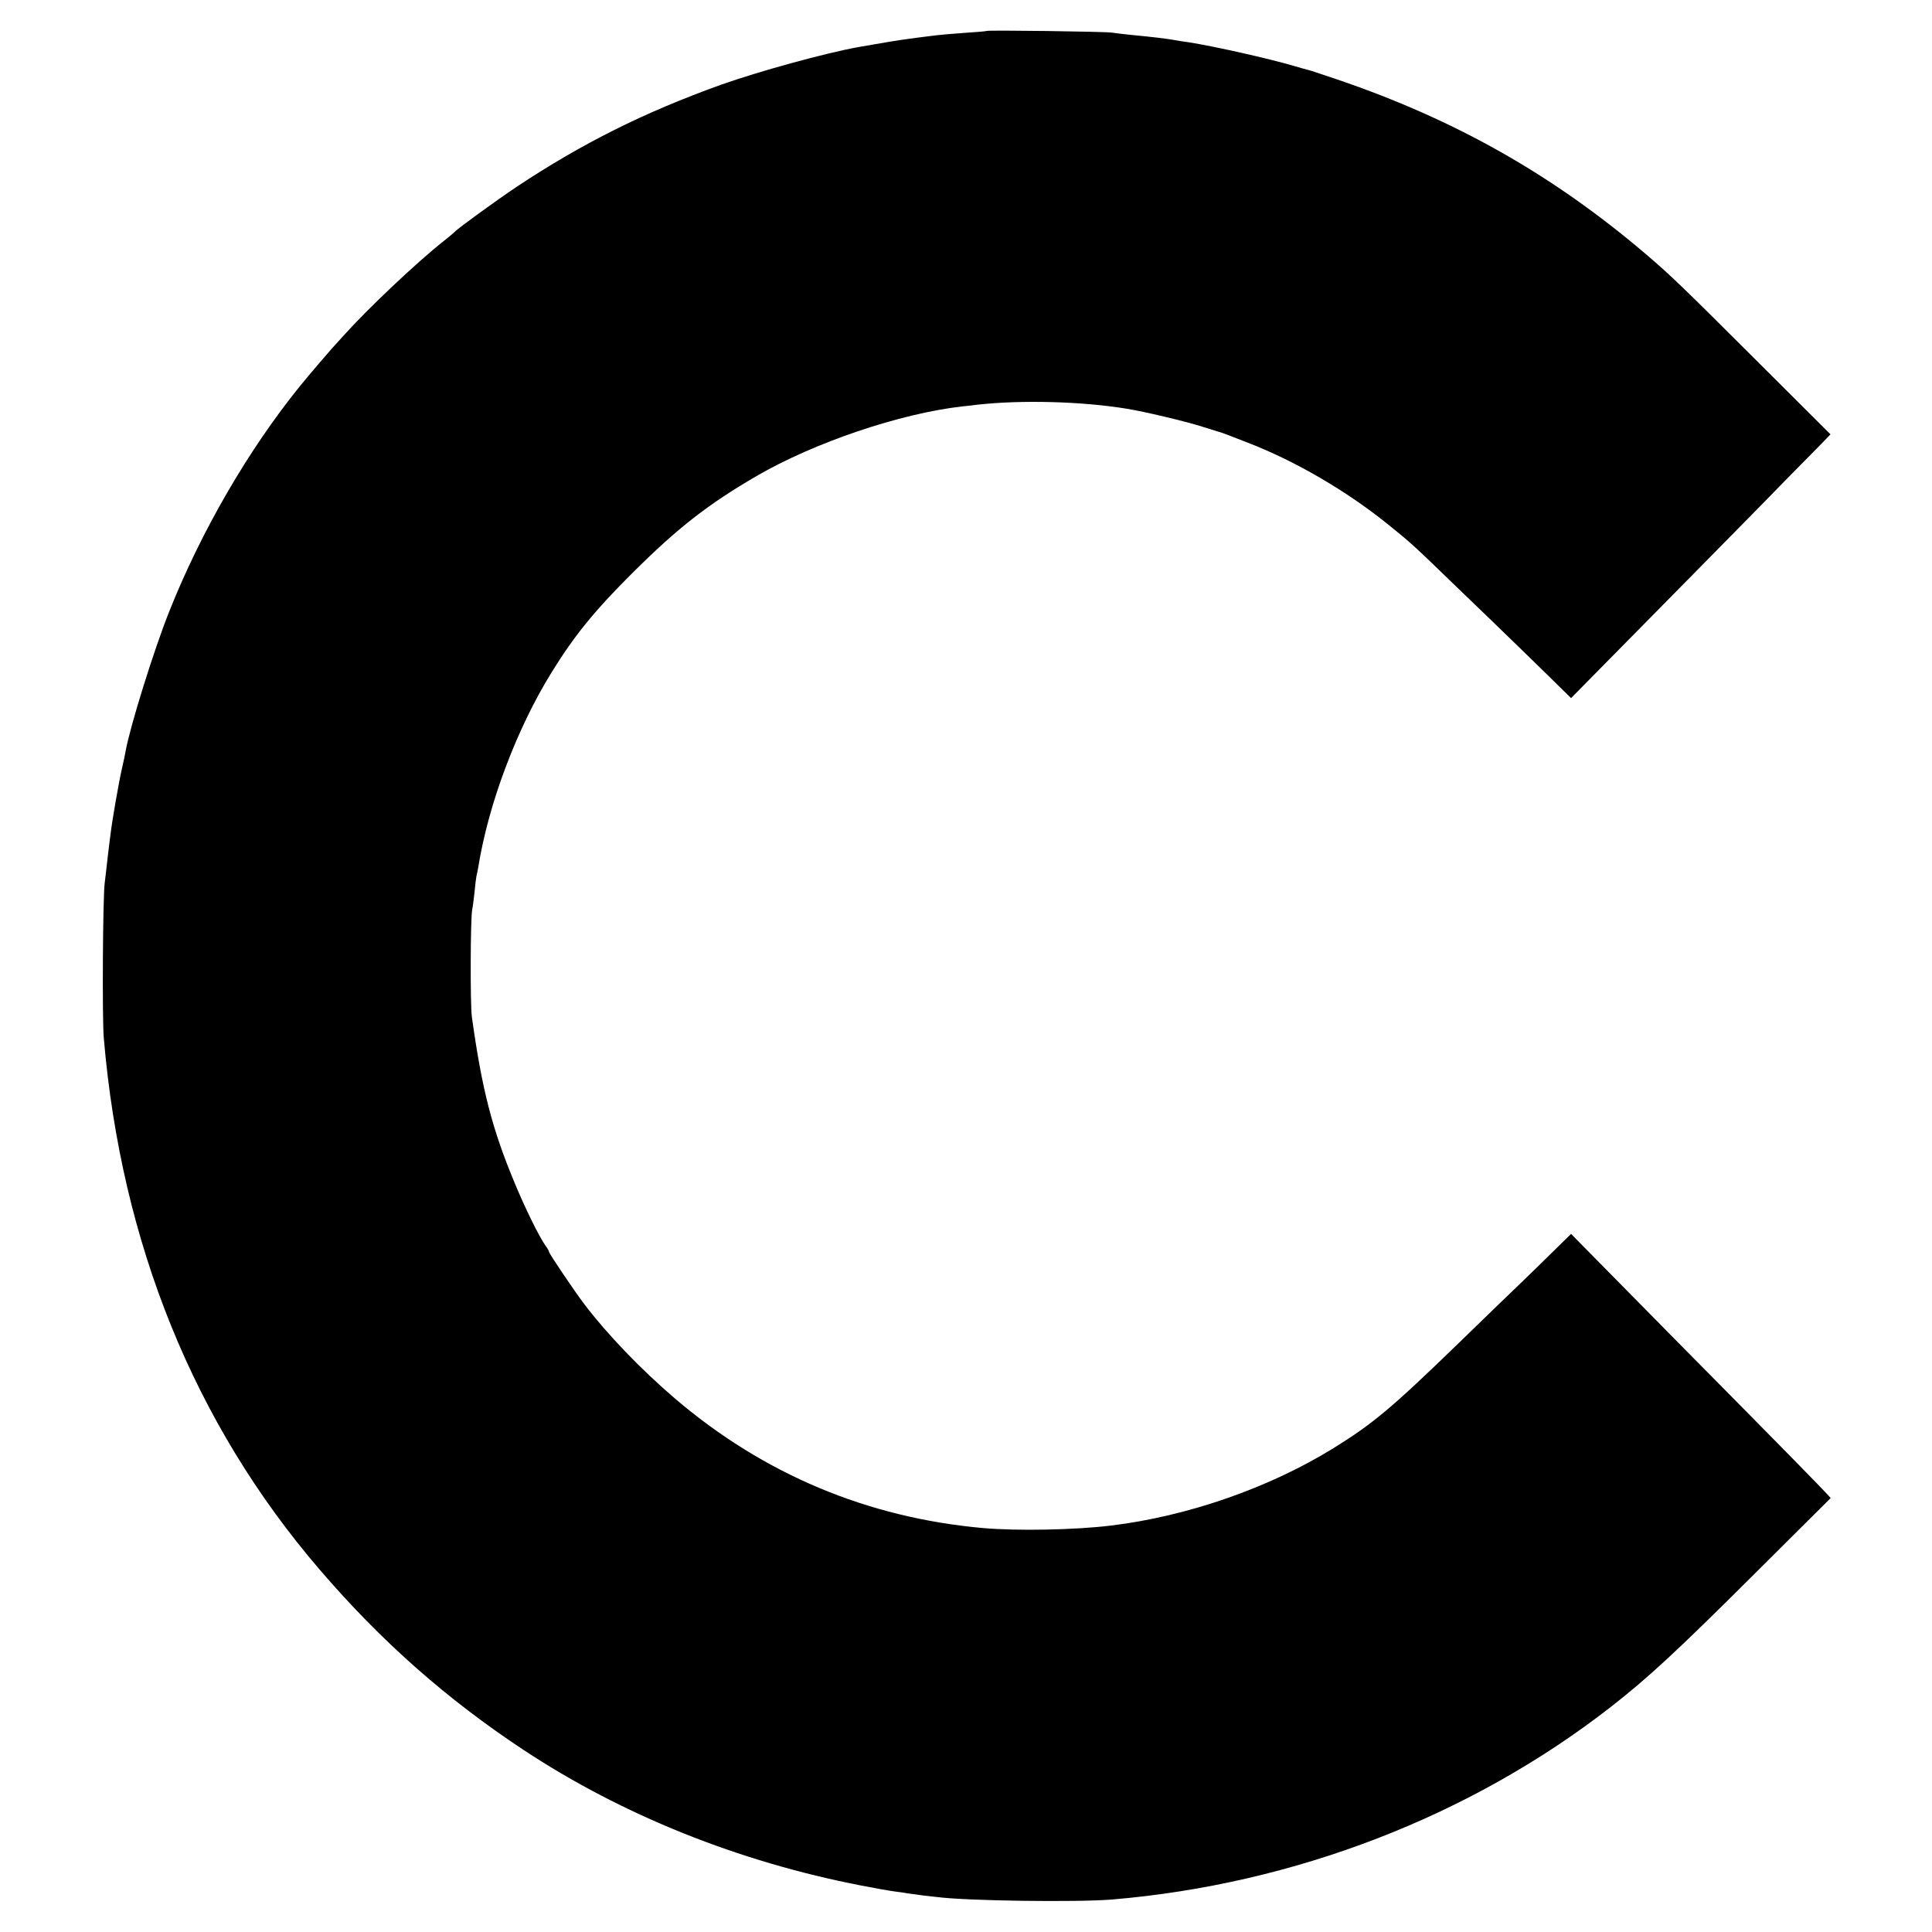
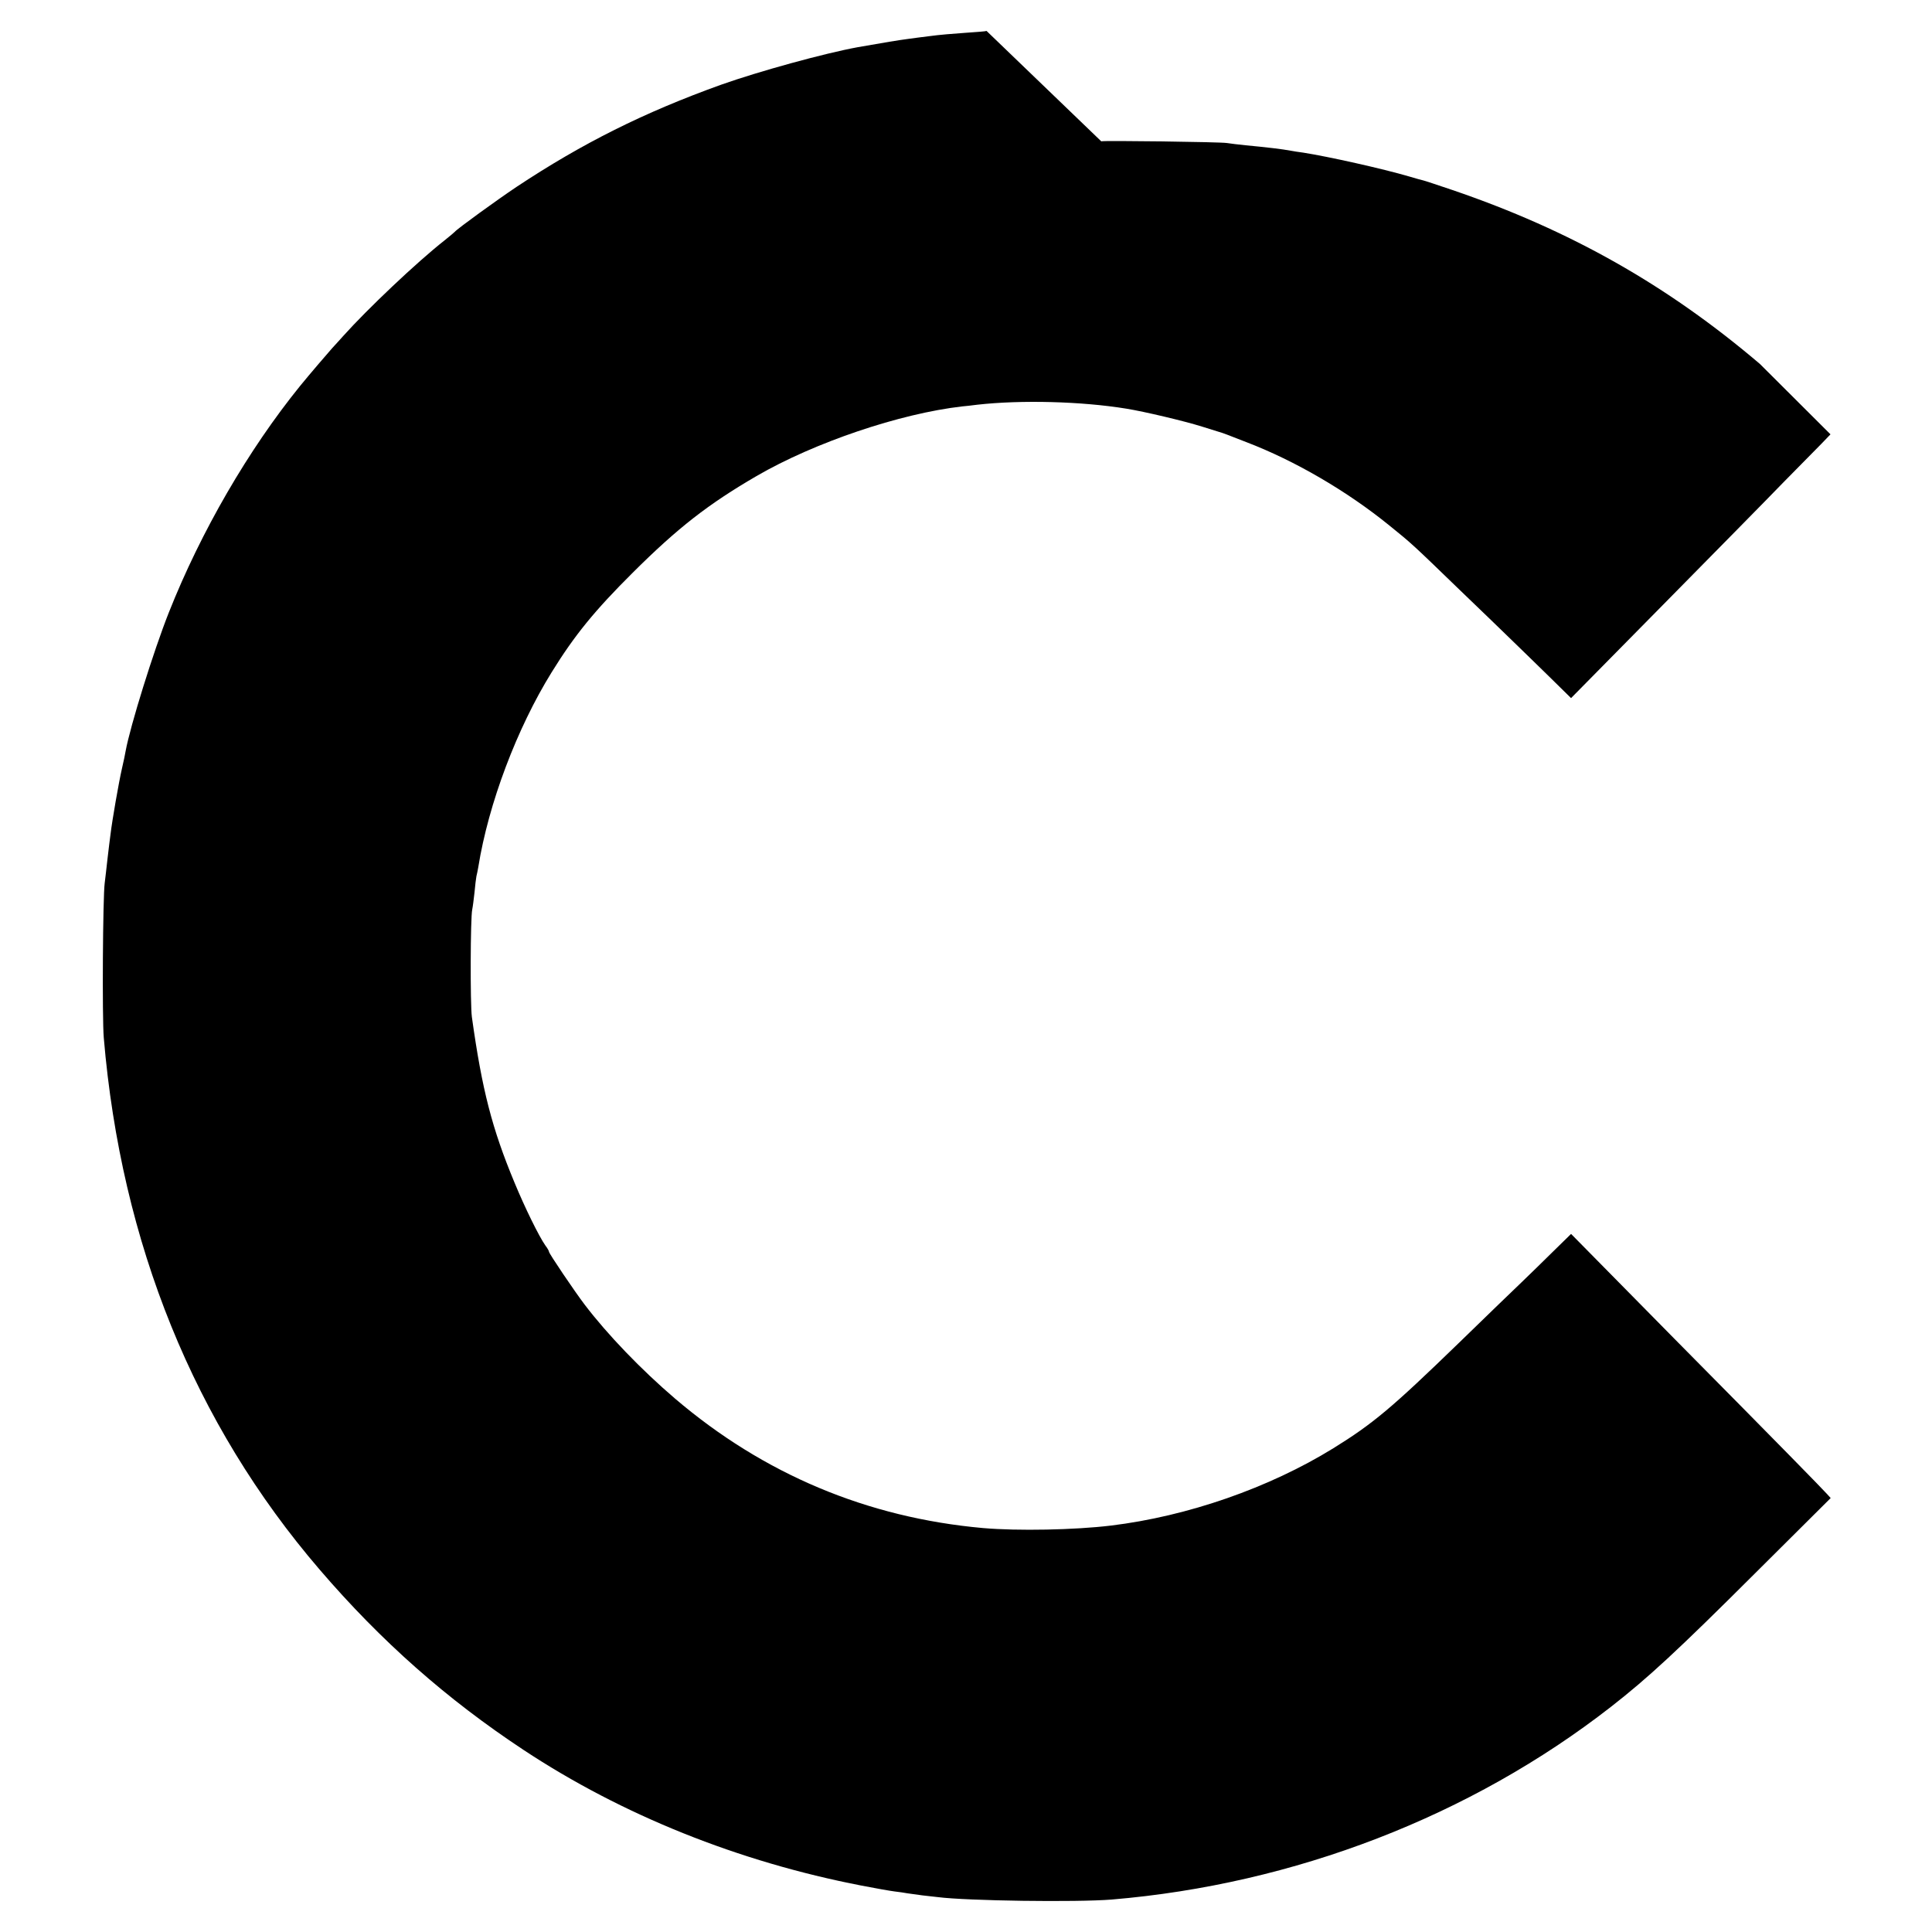
<svg xmlns="http://www.w3.org/2000/svg" version="1" width="1365.333" height="1365.333" viewBox="0 0 1024 1024">
-   <path d="M522.9 16.4c-.2.2-5.3.6-11.3 1-6 .4-14.3 1.1-18.5 1.7-4.2.5-9.4 1.2-11.6 1.5-4.7.6-13.2 2-26.8 4.4-17.6 3.2-52.5 12.8-72.5 19.9-40.9 14.7-73.5 31-108.5 54.2-10.3 6.9-31.3 22.1-32.7 23.8-.3.3-2.7 2.4-5.5 4.6-14.5 11.4-40.5 36-53.6 50.6-1.3 1.5-4 4.4-5.9 6.5-3 3.4-11.5 13.3-16.9 19.9-27.4 33.8-52.6 77.2-69.6 120.1C81.4 345 69 384.9 66.6 398c-.2 1.4-1.1 5.6-2 9.5-1.7 7.5-5.1 27-6 34.5-.4 2.5-1 8.3-1.6 13-.5 4.7-1.2 10.5-1.5 13-1 7.2-1.4 71.6-.5 82 9.2 109 48 204.6 114.4 281.9 32.6 38 67.4 68.7 108.1 95.6 52.2 34.5 114 59.3 179.1 71.9 7.2 1.4 15.1 2.8 17.5 3.1 2.4.3 5.5.7 6.9 1 1.4.2 5 .7 8 1.1 3 .3 6.6.7 8 .9 15.5 2 73.4 2.8 92.2 1.3 96.8-8.1 190.3-44.2 264.7-102.2 19.5-15.2 35.4-29.9 75.9-70.3l40.5-40.3-1.9-2.1c-3.1-3.4-23.1-23.9-81.2-82.6L832.7 654l-9.6 9.4c-5.3 5.2-12.7 12.5-16.6 16.2-3.8 3.6-18.9 18.2-33.5 32.4-35.4 34.3-45.3 42.6-66.3 55.6-34 21-77.3 36.1-118 41-19 2.3-49.3 2.9-67.7 1.3-61.4-5.5-116.3-28.6-163.2-68.6-17.9-15.3-35.8-33.9-47.9-49.8-5.4-7.1-18.9-27.1-18.9-28 0-.4-.8-1.9-1.9-3.3-3.5-5-10.9-20.1-16.4-33.4-11.9-28.6-17.2-49.1-22.6-87.8-.9-6.7-.8-52.5.2-57 .3-1.4.8-5.4 1.2-9 .3-3.6.8-7.4 1-8.5.3-1.1.7-3.3 1-4.9 5.4-33.7 20.5-73.6 38.9-103.3 12.2-19.7 22.7-32.6 43-52.8 23.9-23.8 40-36.3 65.6-51.2 30.7-17.8 75.9-33.1 109-36.9 1.4-.1 5-.5 8-.9 23.2-2.6 55.1-1.8 79 2.1 9.4 1.5 30.9 6.6 40.1 9.5 5.7 1.8 10.6 3.3 10.9 3.4.6.2 1.8.6 12.5 4.8 25.7 9.8 53.5 26 76 44.3 11.8 9.5 12.5 10.2 37 33.9 11.6 11.1 24.4 23.5 28.5 27.5 4.1 4 12.7 12.3 19.1 18.6l11.6 11.4 48.9-49.6c26.9-27.3 55.6-56.4 63.7-64.8 8.2-8.3 17.1-17.4 19.9-20.2l5-5.2-37.4-37.3C891 151.2 885.6 146 872 134.4c-49-41.7-100.5-70.9-163-92.2-8-2.7-14.9-5-15.5-5.1-.5-.1-3.9-1-7.5-2.1-14-4.1-42.6-10.5-56-12.6-2.5-.3-5.4-.8-6.5-1-4.8-.9-12.5-1.8-24-2.9-3.8-.4-8.3-.9-10-1.2-3.5-.6-66-1.4-66.6-.9z" />
+   <path d="M522.9 16.4c-.2.2-5.3.6-11.3 1-6 .4-14.3 1.1-18.5 1.7-4.2.5-9.4 1.2-11.6 1.5-4.7.6-13.2 2-26.8 4.4-17.6 3.2-52.5 12.8-72.5 19.9-40.9 14.7-73.5 31-108.5 54.2-10.3 6.9-31.3 22.1-32.7 23.8-.3.3-2.7 2.4-5.5 4.6-14.5 11.4-40.5 36-53.6 50.6-1.3 1.5-4 4.4-5.9 6.5-3 3.4-11.5 13.3-16.9 19.9-27.4 33.8-52.6 77.2-69.6 120.1C81.4 345 69 384.9 66.6 398c-.2 1.4-1.1 5.6-2 9.5-1.7 7.5-5.1 27-6 34.5-.4 2.5-1 8.3-1.6 13-.5 4.7-1.2 10.5-1.5 13-1 7.2-1.4 71.6-.5 82 9.2 109 48 204.6 114.4 281.9 32.6 38 67.4 68.7 108.1 95.6 52.2 34.5 114 59.3 179.1 71.9 7.2 1.4 15.1 2.8 17.5 3.1 2.4.3 5.5.7 6.9 1 1.4.2 5 .7 8 1.1 3 .3 6.6.7 8 .9 15.5 2 73.4 2.8 92.2 1.3 96.8-8.1 190.3-44.2 264.7-102.2 19.5-15.2 35.4-29.9 75.9-70.3l40.5-40.3-1.9-2.1c-3.1-3.4-23.1-23.9-81.2-82.6L832.7 654l-9.6 9.4c-5.3 5.2-12.7 12.5-16.6 16.2-3.8 3.6-18.9 18.2-33.5 32.4-35.4 34.3-45.3 42.6-66.3 55.6-34 21-77.3 36.1-118 41-19 2.3-49.3 2.9-67.7 1.3-61.4-5.5-116.3-28.6-163.2-68.6-17.9-15.3-35.8-33.9-47.9-49.8-5.4-7.1-18.9-27.1-18.9-28 0-.4-.8-1.9-1.9-3.3-3.5-5-10.9-20.1-16.4-33.4-11.9-28.6-17.2-49.1-22.6-87.8-.9-6.7-.8-52.5.2-57 .3-1.4.8-5.4 1.2-9 .3-3.6.8-7.4 1-8.5.3-1.1.7-3.3 1-4.9 5.4-33.7 20.5-73.6 38.9-103.3 12.2-19.7 22.7-32.6 43-52.8 23.9-23.8 40-36.3 65.6-51.2 30.7-17.8 75.9-33.1 109-36.9 1.4-.1 5-.5 8-.9 23.2-2.6 55.1-1.8 79 2.1 9.4 1.5 30.9 6.6 40.1 9.5 5.7 1.8 10.6 3.3 10.9 3.4.6.2 1.8.6 12.5 4.8 25.7 9.8 53.5 26 76 44.3 11.8 9.5 12.5 10.2 37 33.9 11.6 11.1 24.4 23.5 28.5 27.5 4.1 4 12.7 12.3 19.1 18.6l11.6 11.4 48.9-49.6c26.9-27.3 55.6-56.4 63.7-64.8 8.2-8.3 17.1-17.4 19.9-20.2l5-5.2-37.4-37.3c-49-41.7-100.5-70.9-163-92.2-8-2.7-14.9-5-15.5-5.1-.5-.1-3.9-1-7.5-2.1-14-4.1-42.6-10.5-56-12.6-2.5-.3-5.4-.8-6.5-1-4.8-.9-12.5-1.8-24-2.9-3.8-.4-8.3-.9-10-1.2-3.5-.6-66-1.4-66.6-.9z" />
</svg>